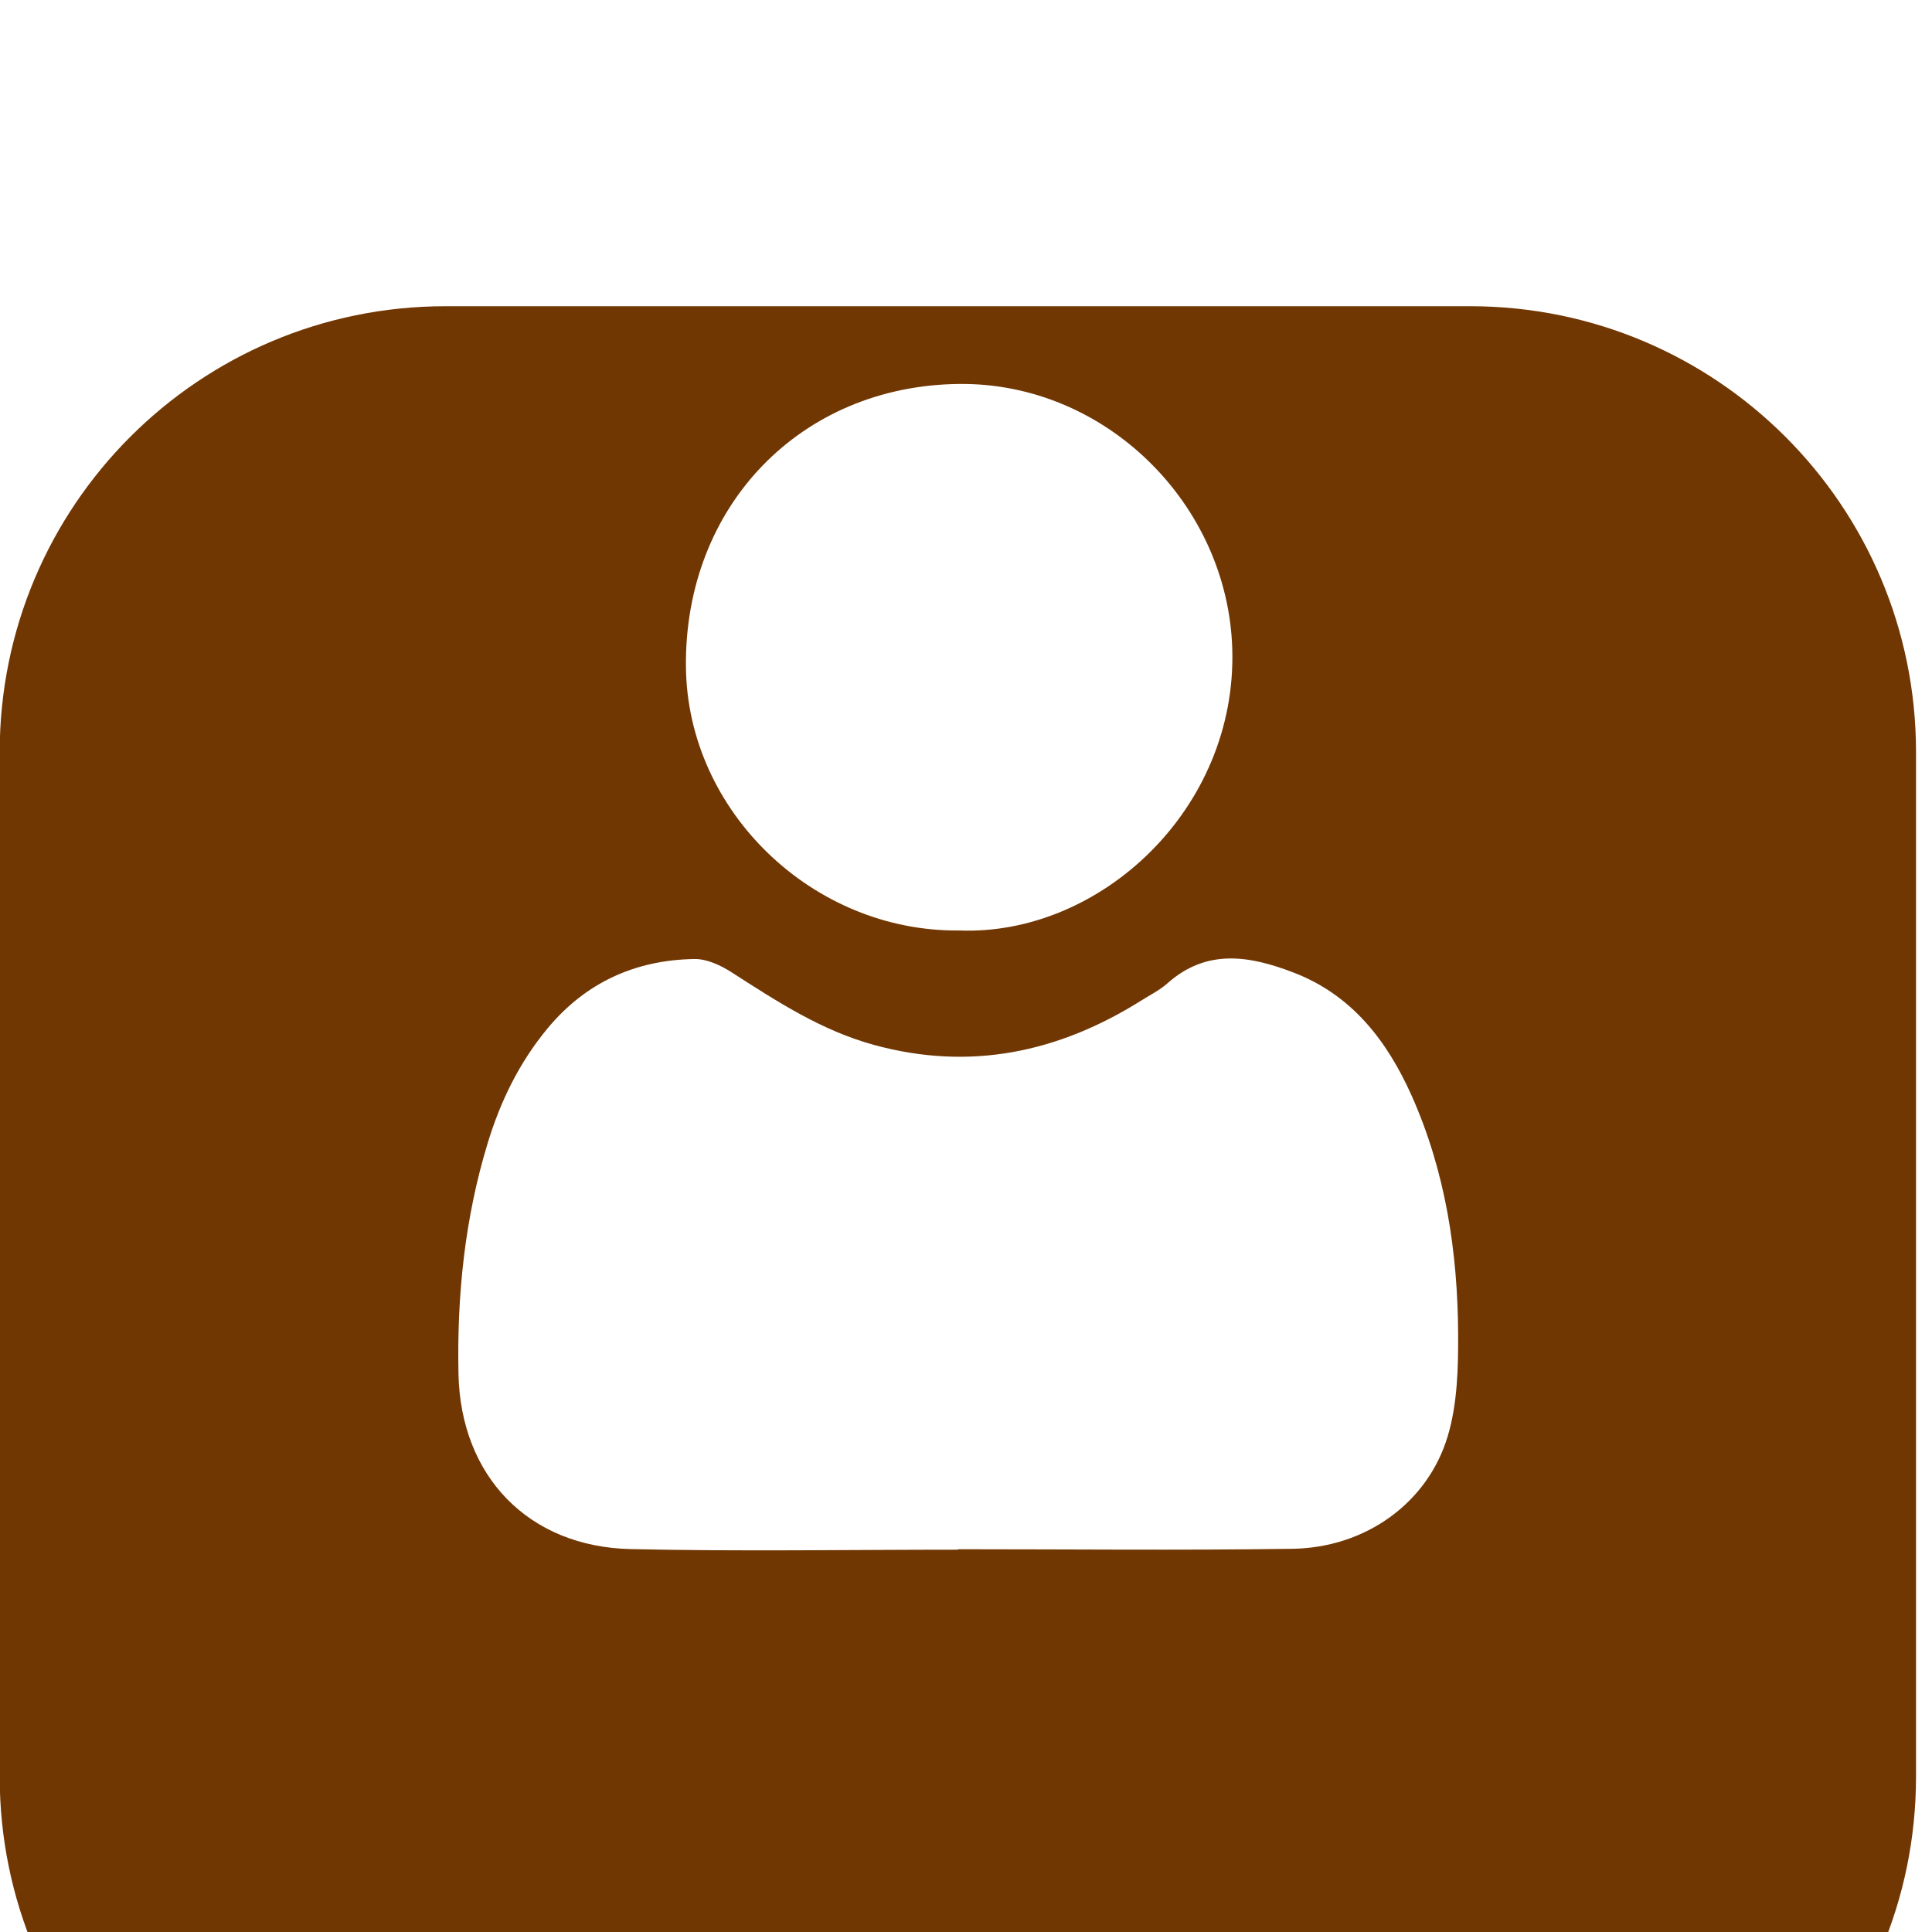
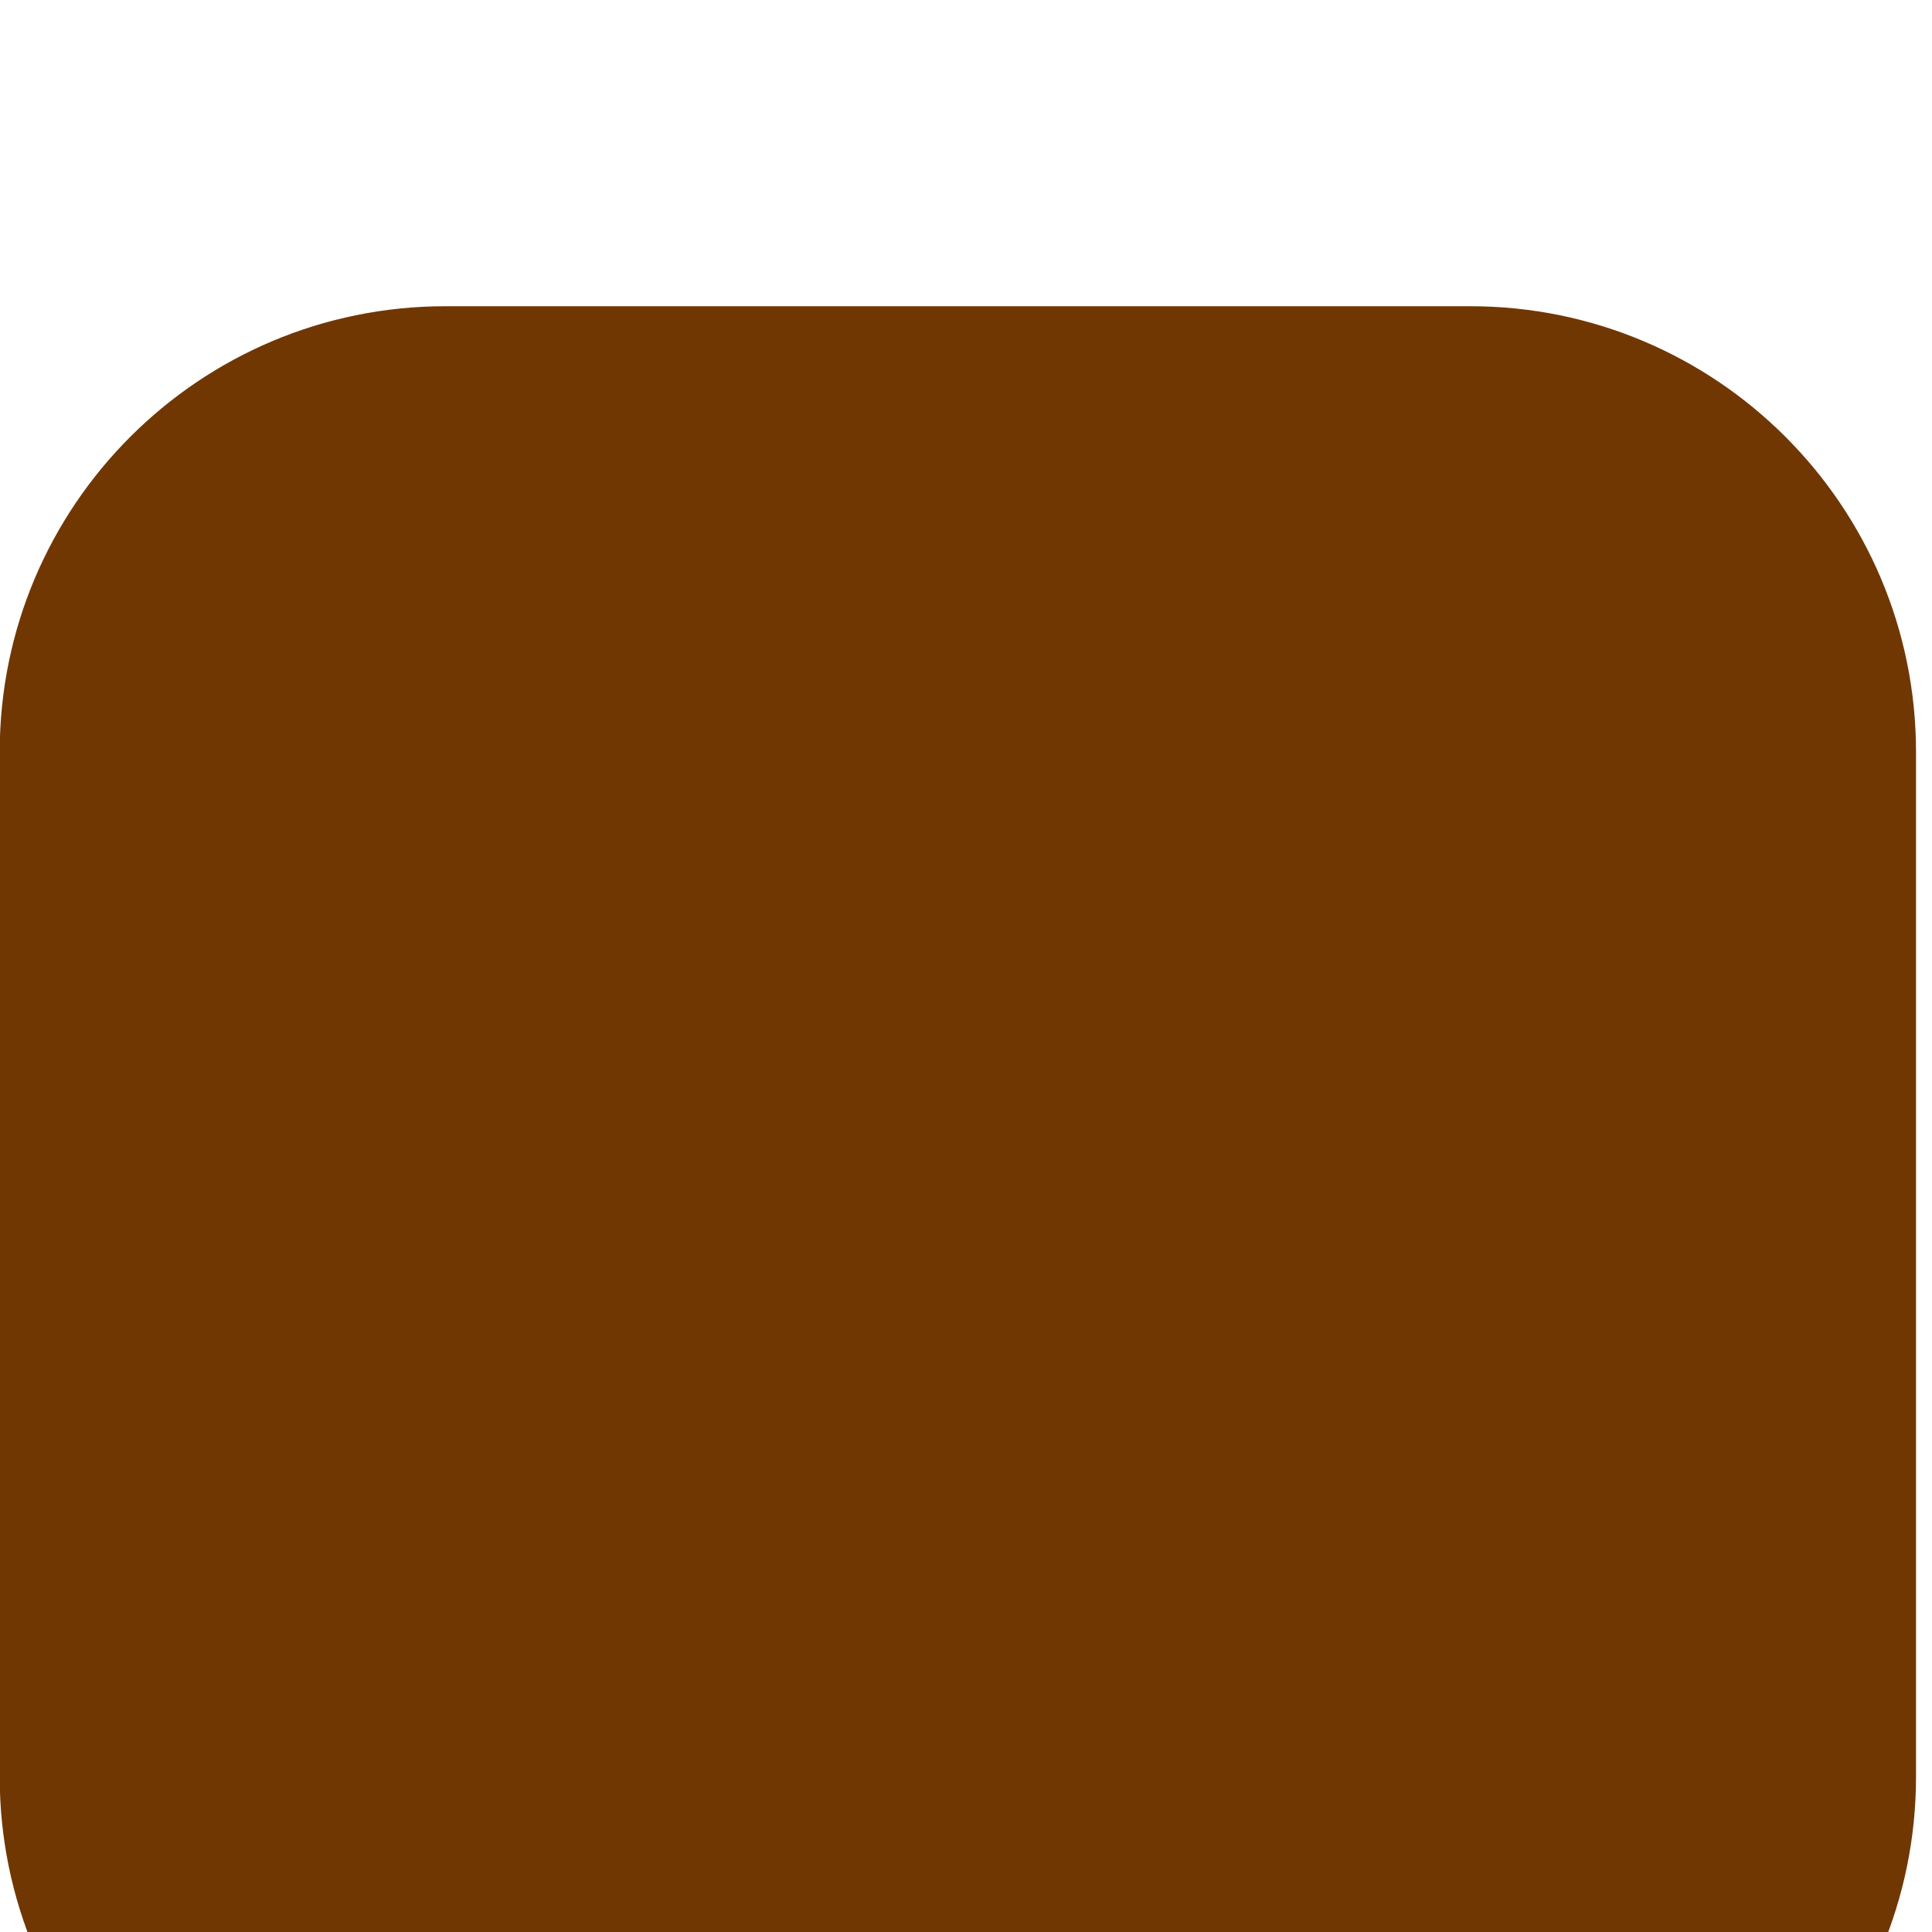
<svg xmlns="http://www.w3.org/2000/svg" fill="none" height="26" viewBox="0 0 26 26" width="26">
  <filter id="a" color-interpolation-filters="sRGB" filterUnits="userSpaceOnUse" height="75.789" width="75.789" x="-25.004" y="-20.879">
    <feFlood flood-opacity="0" result="BackgroundImageFix" />
    <feColorMatrix in="SourceAlpha" result="hardAlpha" type="matrix" values="0 0 0 0 0 0 0 0 0 0 0 0 0 0 0 0 0 0 127 0" />
    <feOffset dy="4" />
    <feGaussianBlur stdDeviation="12.5" />
    <feComposite in2="hardAlpha" operator="out" />
    <feColorMatrix type="matrix" values="0 0 0 0 0.443 0 0 0 0 0.216 0 0 0 0 0.012 0 0 0 0.25 0" />
    <feBlend in2="BackgroundImageFix" mode="normal" result="effect1_dropShadow_965_2026" />
    <feBlend in="SourceGraphic" in2="effect1_dropShadow_965_2026" mode="normal" result="shape" />
    <feColorMatrix in="SourceAlpha" result="hardAlpha" type="matrix" values="0 0 0 0 0 0 0 0 0 0 0 0 0 0 0 0 0 0 127 0" />
    <feOffset />
    <feGaussianBlur stdDeviation="10" />
    <feComposite in2="hardAlpha" k2="-1" k3="1" operator="arithmetic" />
    <feColorMatrix type="matrix" values="0 0 0 0 0 0 0 0 0 0 0 0 0 0 0 0 0 0 0.25 0" />
    <feBlend in2="shape" mode="normal" result="effect2_innerShadow_965_2026" />
  </filter>
  <clipPath id="b">
    <path d="m0 0h26v26h-26z" />
  </clipPath>
  <g clip-path="url(#b)">
    <g filter="url(#a)">
      <path d="m19.785.121h-13.789c-3.314 0-6 2.686-6 6v13.789c0 3.314 2.686 6 6 6h13.789c3.314 0 6-2.686 6-6v-13.789c0-3.314-2.686-6-6-6z" fill="#713703" />
    </g>
    <g fill="#fff">
-       <path d="m12.892 20.855c-1.468 0-2.937.025-4.404-.008-1.377-.031-2.289-.98-2.318-2.357-.022-1.052.084-2.092.392-3.103.172-.567.428-1.092.809-1.55.514-.618 1.184-.919 1.976-.931.166-.002.353.085.499.179.608.391 1.21.785 1.919.978 1.289.352 2.476.102 3.59-.596.12-.076.252-.141.357-.235.531-.472 1.111-.368 1.693-.145.785.3 1.259.915 1.59 1.653.458 1.024.623 2.112.628 3.223.002.455-.011.931-.139 1.361-.269.904-1.109 1.504-2.09 1.519-1.5.022-3.0.006-4.5.006 0 .002-.001.003-.001.005z" />
-       <path d="m12.909 12.522c-1.97.021-3.657-1.605-3.678-3.544-.024-2.166 1.542-3.789 3.677-3.811 1.969-.02 3.613 1.614 3.675 3.559.069 2.158-1.775 3.869-3.673 3.796z" />
+       <path d="m12.892 20.855z" />
    </g>
  </g>
</svg>